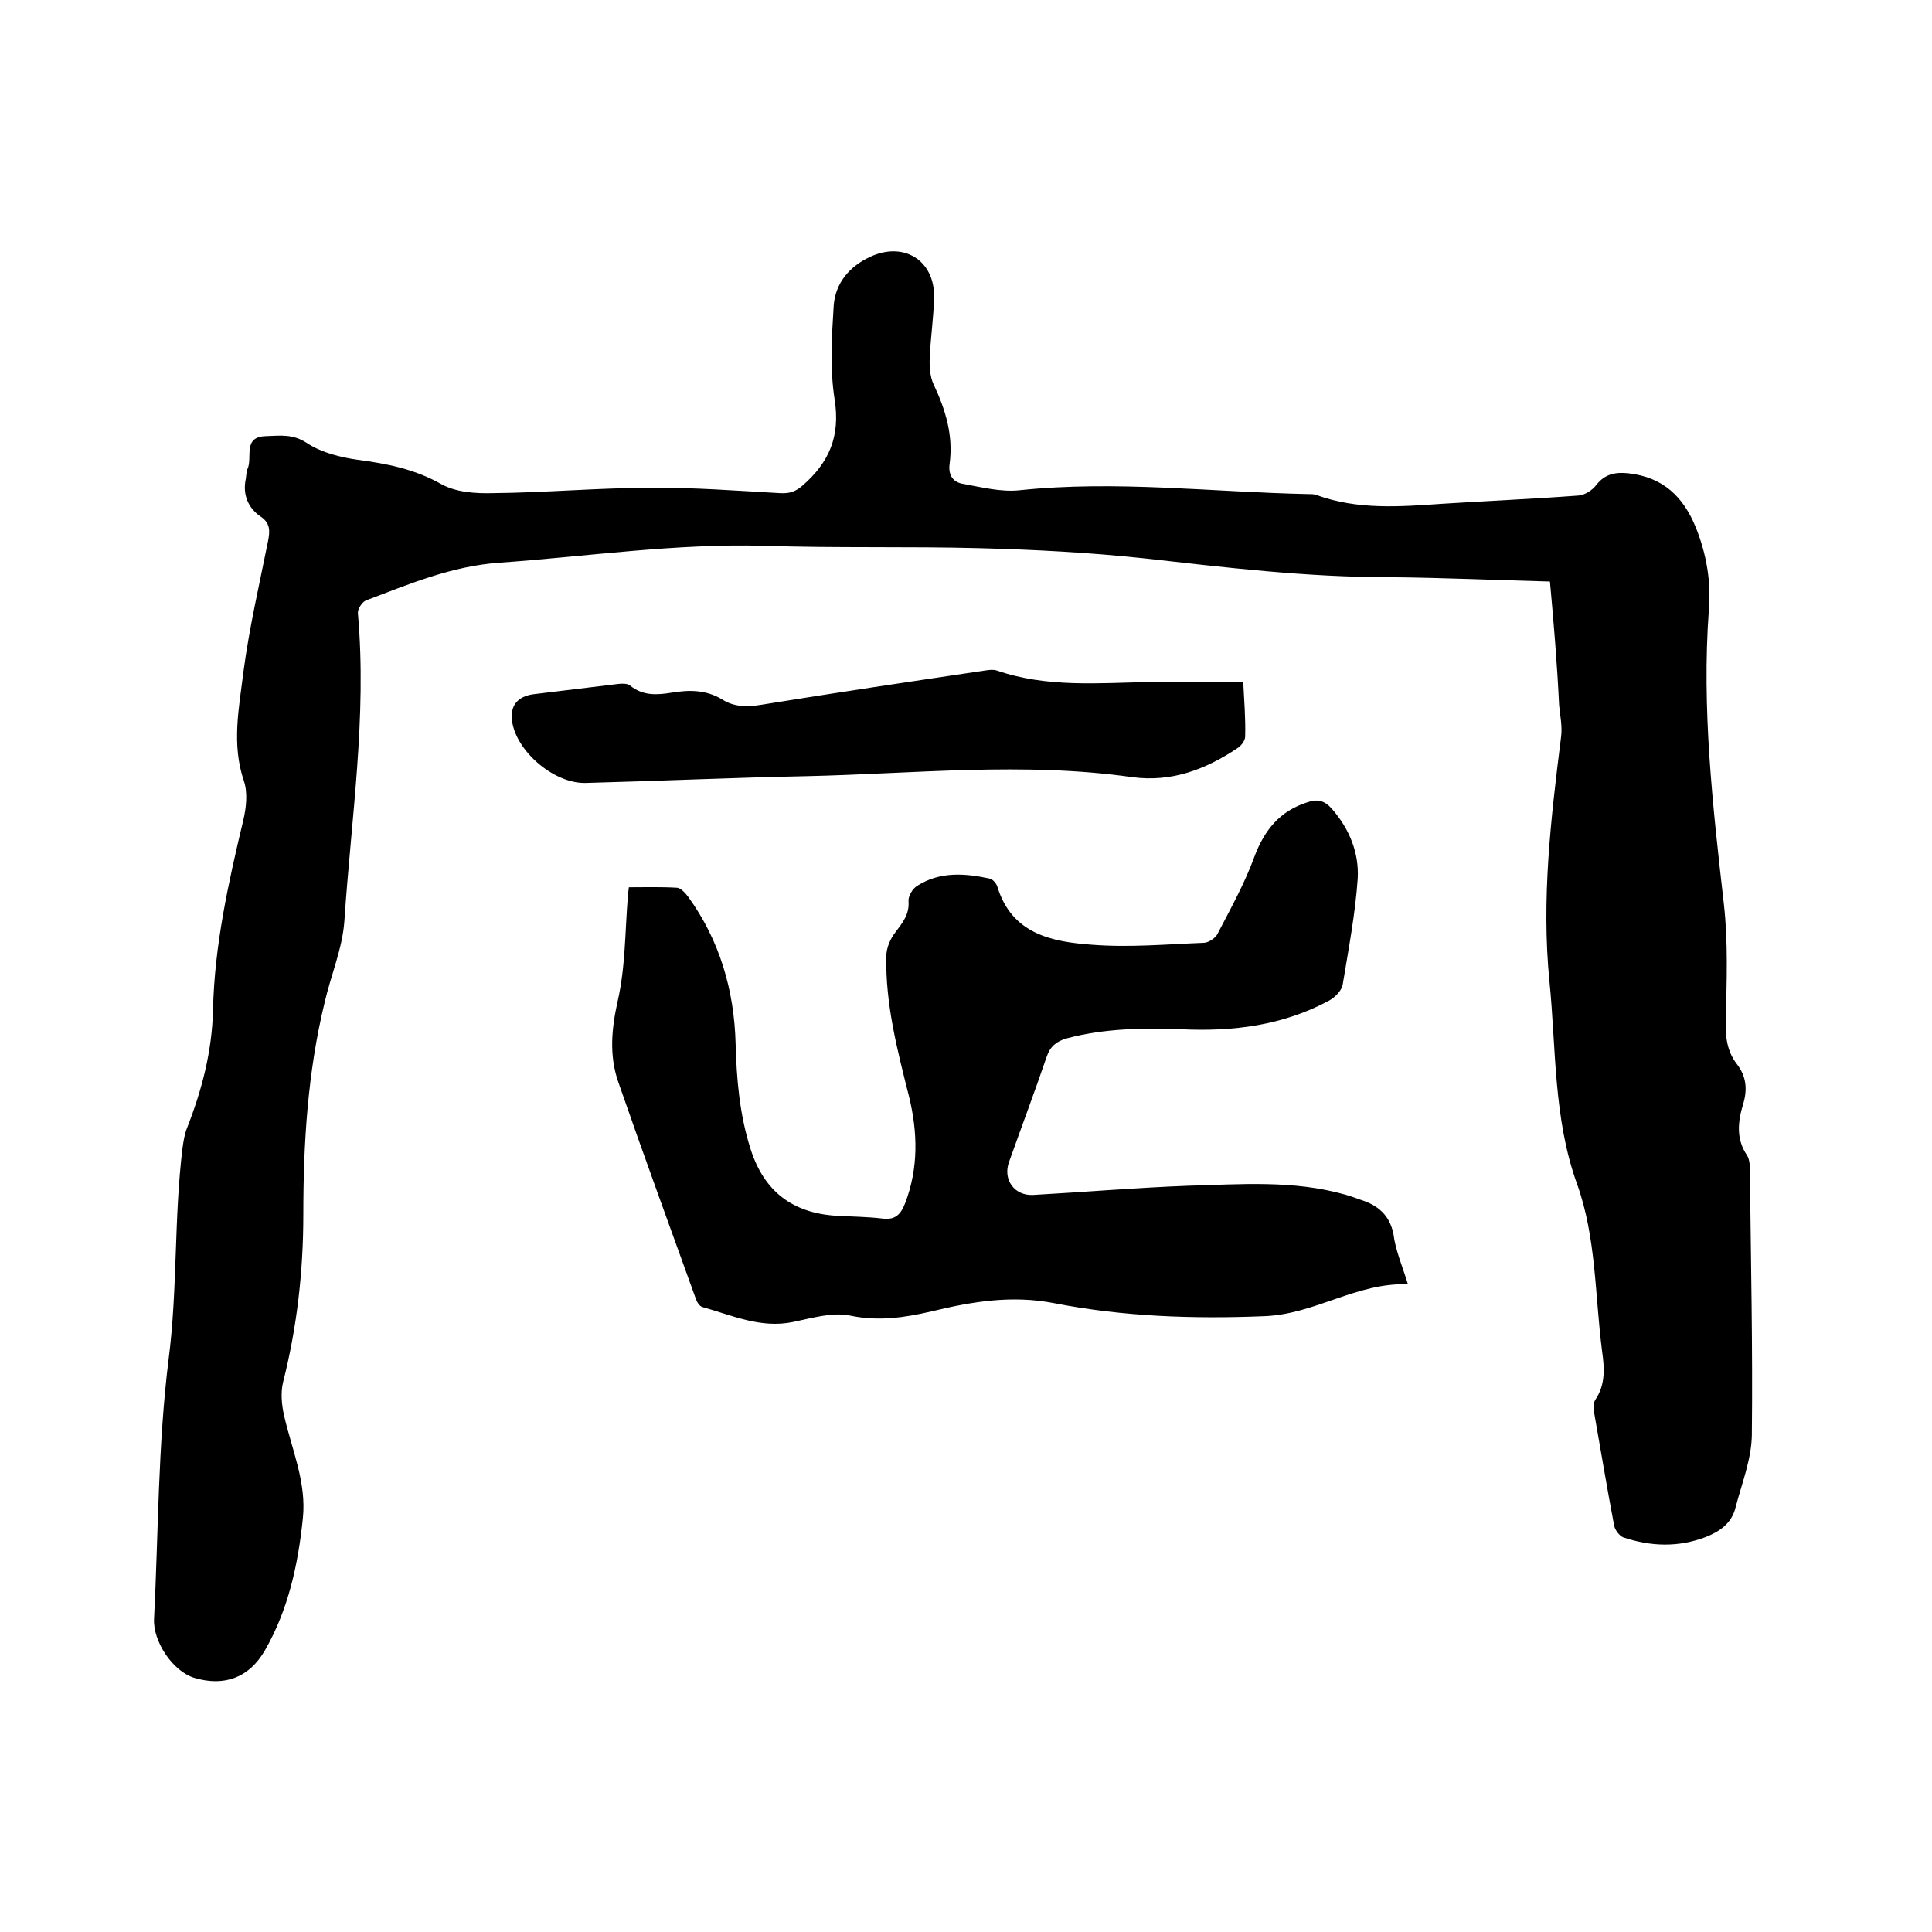
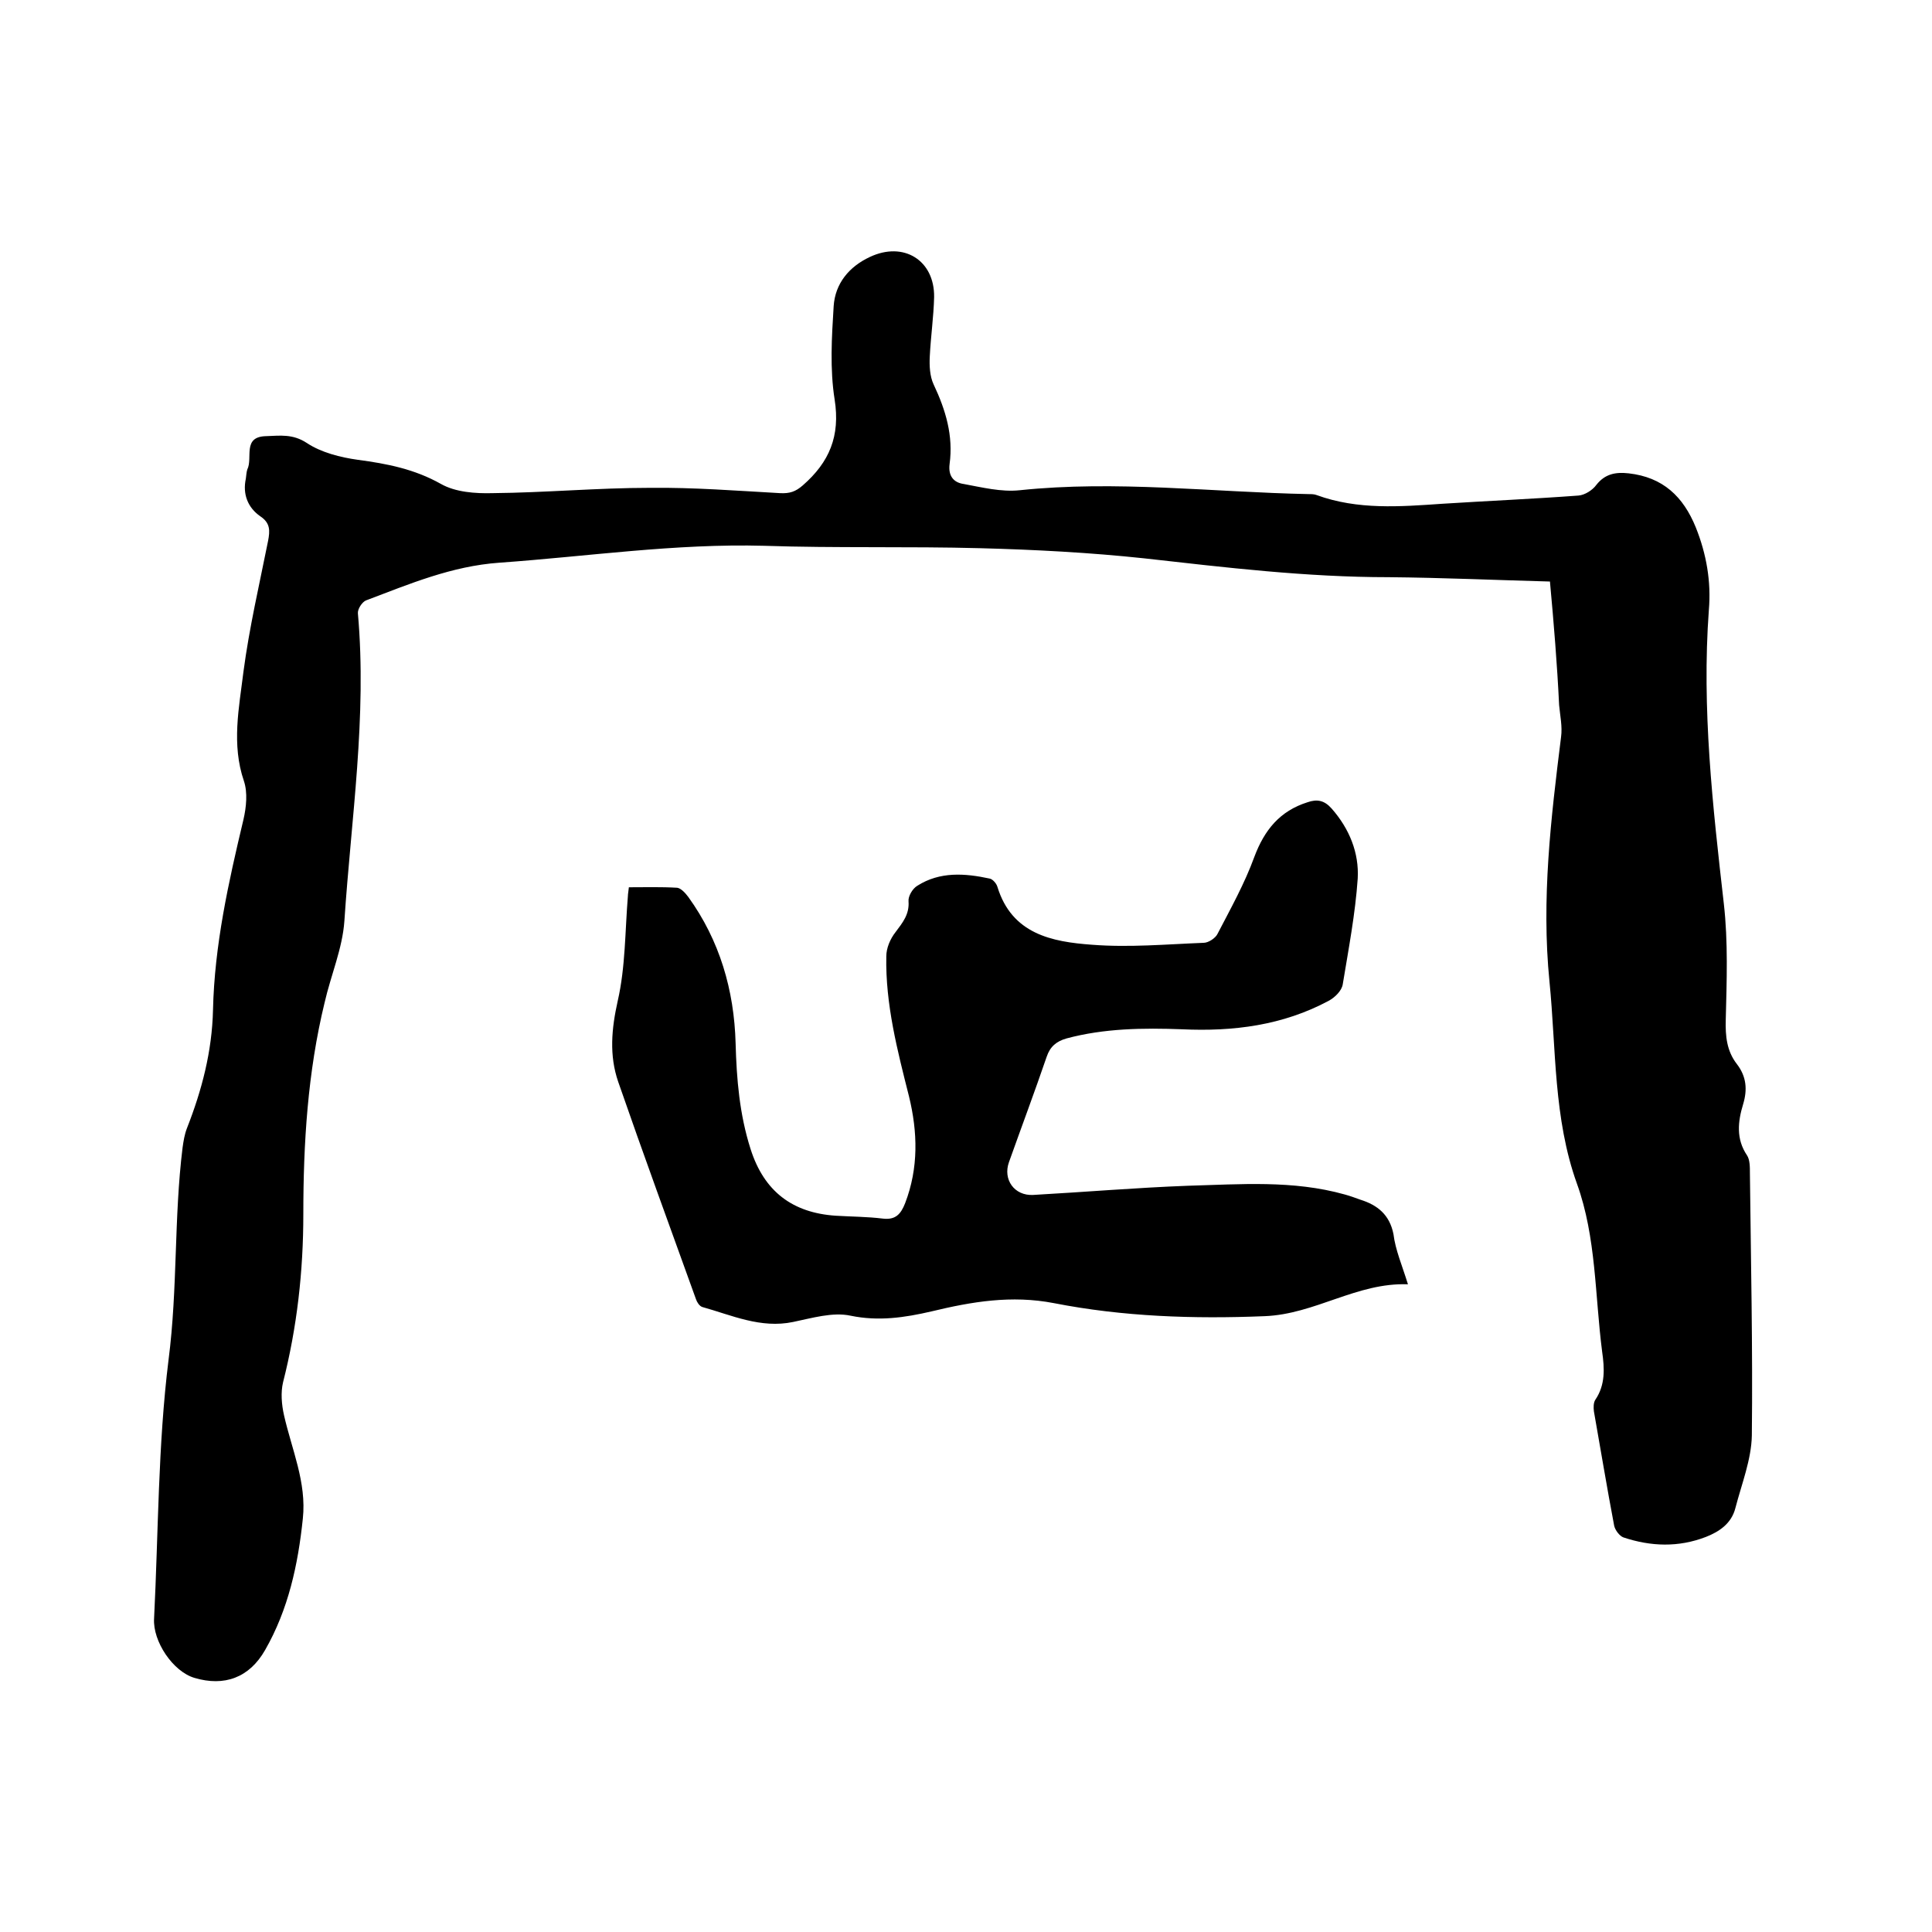
<svg xmlns="http://www.w3.org/2000/svg" enable-background="new 0 0 400 400" viewBox="0 0 400 400">
  <path d="m320.9 120.4c-11.2-.3-22.3-.8-33.4-.9-17 0-33.7-2-50.6-3.9-11.2-1.2-22.6-1.8-33.9-2.1-14.9-.4-29.9 0-44.8-.5-18.4-.5-36.5 2.2-54.8 3.5-9.9.7-18.6 4.4-27.6 7.8-.8.3-1.8 1.8-1.7 2.7 1.9 21.4-1.4 42.5-2.8 63.7-.4 5.7-2.8 11.2-4.1 16.9-3.5 14.4-4.4 29.1-4.4 43.8 0 11.8-1.3 23.4-4.2 34.8-.5 2.1-.3 4.6.2 6.8 1.6 7.1 4.7 13.9 3.9 21.4-1 9.6-3 18.8-7.8 27.2-3.3 5.8-8.5 7.6-14.6 5.8-4.5-1.3-8.7-7.6-8.4-12.3.9-17.9.8-35.9 3-53.6 1.9-14.7 1.1-29.4 2.9-43.9.2-1.4.4-2.7.9-4 3.1-7.9 5.2-15.9 5.4-24.5.3-13.4 3.2-26.4 6.3-39.4.6-2.6.9-5.6.1-8-2.6-7.6-1-15.2-.1-22.6 1.2-9.1 3.3-18.1 5.1-27.1.4-2.1.5-3.7-1.6-5.1-2.6-1.8-3.7-4.6-3-7.8.1-.6.1-1.3.3-1.9 1.2-2.4-1.1-6.8 3.9-6.9 2.9-.1 5.5-.5 8.4 1.4 3 2 7 3 10.6 3.5 6 .8 11.7 1.9 17.2 5 3 1.7 7.1 2 10.7 1.9 10.9-.1 21.8-1.1 32.6-1.1 9-.1 17.9.6 26.9 1.1 2 .1 3.2-.3 4.7-1.6 5.5-4.8 7.8-10.2 6.6-17.8-1-6.3-.6-12.9-.2-19.3.3-4.7 3.2-8.2 7.5-10.2 7-3.3 13.4.7 13.3 8.3-.1 4.1-.7 8.2-.9 12.3-.1 1.9 0 4.1.8 5.8 2.5 5.3 4.1 10.6 3.3 16.5-.3 2.4.8 3.8 2.9 4.1 3.8.7 7.8 1.7 11.6 1.3 20-2.1 39.9.4 59.9.8.5 0 1.1 0 1.6.2 8.5 3.1 17.3 2.4 26 1.8 9.4-.6 18.8-1 28.2-1.7 1.3-.1 2.9-1.1 3.7-2.2 1.8-2.3 4-2.7 6.7-2.4 7.1.8 11.3 4.8 13.9 11.2 2.2 5.5 3.2 11.2 2.7 17.1-1.5 20.4.8 40.6 3.1 60.8.9 7.9.6 16 .4 24-.1 3.4.2 6.5 2.3 9.2 2 2.6 2.2 5.3 1.3 8.3-1.1 3.6-1.5 7.2.8 10.6.6.9.6 2.4.6 3.7.2 18.1.6 36.2.4 54.3-.1 5-2.1 10-3.4 15-.8 3.2-3.3 4.9-6.1 6-5.7 2.2-11.4 2-17.1.1-.8-.3-1.7-1.5-1.9-2.4-1.5-7.9-2.8-15.8-4.2-23.7-.1-.8-.1-1.8.3-2.4 2.1-3.1 1.9-6.5 1.4-10-1.5-11.6-1.2-23.6-5.2-34.7-4.9-13.6-4.3-27.9-5.7-41.9-1.7-17 .3-33.8 2.4-50.6.3-2.2-.2-4.4-.4-6.6-.4-8.4-1.1-16.9-1.9-25.6z" />
-   <path d="m291.5 265.9c-10.6-.4-19.2 6.2-29.7 6.6-14.7.6-29.3.1-43.6-2.7-8.8-1.7-17-.3-25.3 1.7-5.6 1.3-11 2.1-16.8.9-3.7-.8-8 .5-11.9 1.3-6.7 1.4-12.7-1.4-18.8-3.1-.6-.2-1.1-1-1.3-1.6-5.4-15-10.9-30-16.1-45-1.9-5.5-1.4-11-.1-16.8 1.6-7 1.5-14.4 2.1-21.7 0-.4.1-.8.2-1.8 3.3 0 6.6-.1 10 .1.8.1 1.7 1.1 2.3 1.9 6.5 9 9.5 19.3 9.8 30.3.2 7.4.8 14.7 3.1 21.9 2.8 8.8 8.7 13.2 17.6 13.8 3.3.2 6.6.2 9.8.6 2.6.3 3.7-.9 4.6-3.2 2.8-7.3 2.6-14.7.8-22.1-2.4-9.5-4.9-19.1-4.7-29 0-1.7.8-3.6 1.9-5 1.5-2 2.9-3.7 2.7-6.4-.1-1 .8-2.6 1.8-3.2 4.7-3 9.9-2.6 15-1.5.6.1 1.4 1 1.6 1.7 3 9.8 11.3 11.4 19.6 12 7.7.6 15.4-.1 23.1-.4 1 0 2.5-1 2.9-1.9 2.7-5.2 5.6-10.4 7.6-15.9 2.1-5.6 5.3-9.5 11-11.3 2-.7 3.5-.4 5 1.3 3.7 4.2 5.7 9.2 5.4 14.5-.5 7.3-1.9 14.6-3.1 21.9-.2 1.3-1.6 2.7-2.9 3.4-9.5 5.1-19.8 6.4-30.4 5.9-8-.3-16.1-.2-23.9 1.9-2.1.6-3.4 1.7-4.1 3.8-2.5 7.3-5.2 14.5-7.8 21.8-1.3 3.6 1.1 7 5 6.8 10.7-.6 21.3-1.5 32-1.9 10.9-.3 21.8-1.2 32.5 1.8 1.1.3 2.2.7 3.3 1.1 3.5 1.1 6 3.1 6.8 7.1.4 3.3 1.8 6.5 3 10.4z" />
-   <path d="m257.4 141.2c.2 3.9.5 7.6.4 11.3 0 .8-.8 1.9-1.6 2.4-6.6 4.4-13.6 7.1-21.8 6-22.5-3.2-45-.7-67.5-.2-15.2.3-30.4 1-45.6 1.4-6.4.2-14-6.2-15.2-12.3-.7-3.5.9-5.7 4.6-6.1 5.8-.7 11.5-1.4 17.3-2.1.8-.1 1.9-.1 2.4.3 2.7 2.2 5.6 2 8.7 1.5 3.6-.6 7.1-.6 10.4 1.4 2.5 1.6 5.2 1.6 8.2 1.1 15.4-2.5 30.9-4.8 46.4-7.1.7-.1 1.5-.2 2.2 0 10.4 3.6 21.1 2.6 31.8 2.4 6.2-.1 12.5 0 19.3 0z" />
+   <path d="m291.5 265.9c-10.6-.4-19.2 6.2-29.7 6.6-14.7.6-29.3.1-43.6-2.7-8.8-1.7-17-.3-25.3 1.7-5.6 1.3-11 2.1-16.8.9-3.7-.8-8 .5-11.9 1.3-6.7 1.4-12.7-1.4-18.8-3.1-.6-.2-1.1-1-1.3-1.6-5.4-15-10.9-30-16.1-45-1.9-5.5-1.4-11-.1-16.8 1.6-7 1.5-14.4 2.1-21.7 0-.4.1-.8.2-1.8 3.3 0 6.6-.1 10 .1.8.1 1.7 1.1 2.3 1.9 6.5 9 9.5 19.3 9.8 30.3.2 7.4.8 14.7 3.1 21.9 2.8 8.8 8.7 13.2 17.6 13.8 3.3.2 6.6.2 9.8.6 2.6.3 3.7-.9 4.6-3.2 2.8-7.3 2.6-14.7.8-22.1-2.4-9.5-4.9-19.1-4.7-29 0-1.7.8-3.6 1.9-5 1.5-2 2.9-3.7 2.7-6.4-.1-1 .8-2.6 1.8-3.2 4.7-3 9.9-2.6 15-1.5.6.1 1.4 1 1.6 1.7 3 9.8 11.3 11.4 19.6 12 7.7.6 15.4-.1 23.1-.4 1 0 2.5-1 2.9-1.9 2.7-5.2 5.6-10.4 7.6-15.9 2.1-5.6 5.3-9.5 11-11.3 2-.7 3.5-.4 5 1.3 3.7 4.2 5.7 9.2 5.4 14.5-.5 7.3-1.9 14.6-3.1 21.9-.2 1.3-1.6 2.7-2.9 3.4-9.5 5.1-19.8 6.4-30.4 5.9-8-.3-16.1-.2-23.9 1.9-2.1.6-3.4 1.7-4.1 3.8-2.5 7.3-5.2 14.5-7.8 21.8-1.3 3.6 1.1 7 5 6.8 10.7-.6 21.3-1.5 32-1.9 10.9-.3 21.8-1.2 32.5 1.8 1.1.3 2.2.7 3.3 1.1 3.5 1.1 6 3.1 6.8 7.1.4 3.3 1.8 6.5 3 10.4" />
</svg>